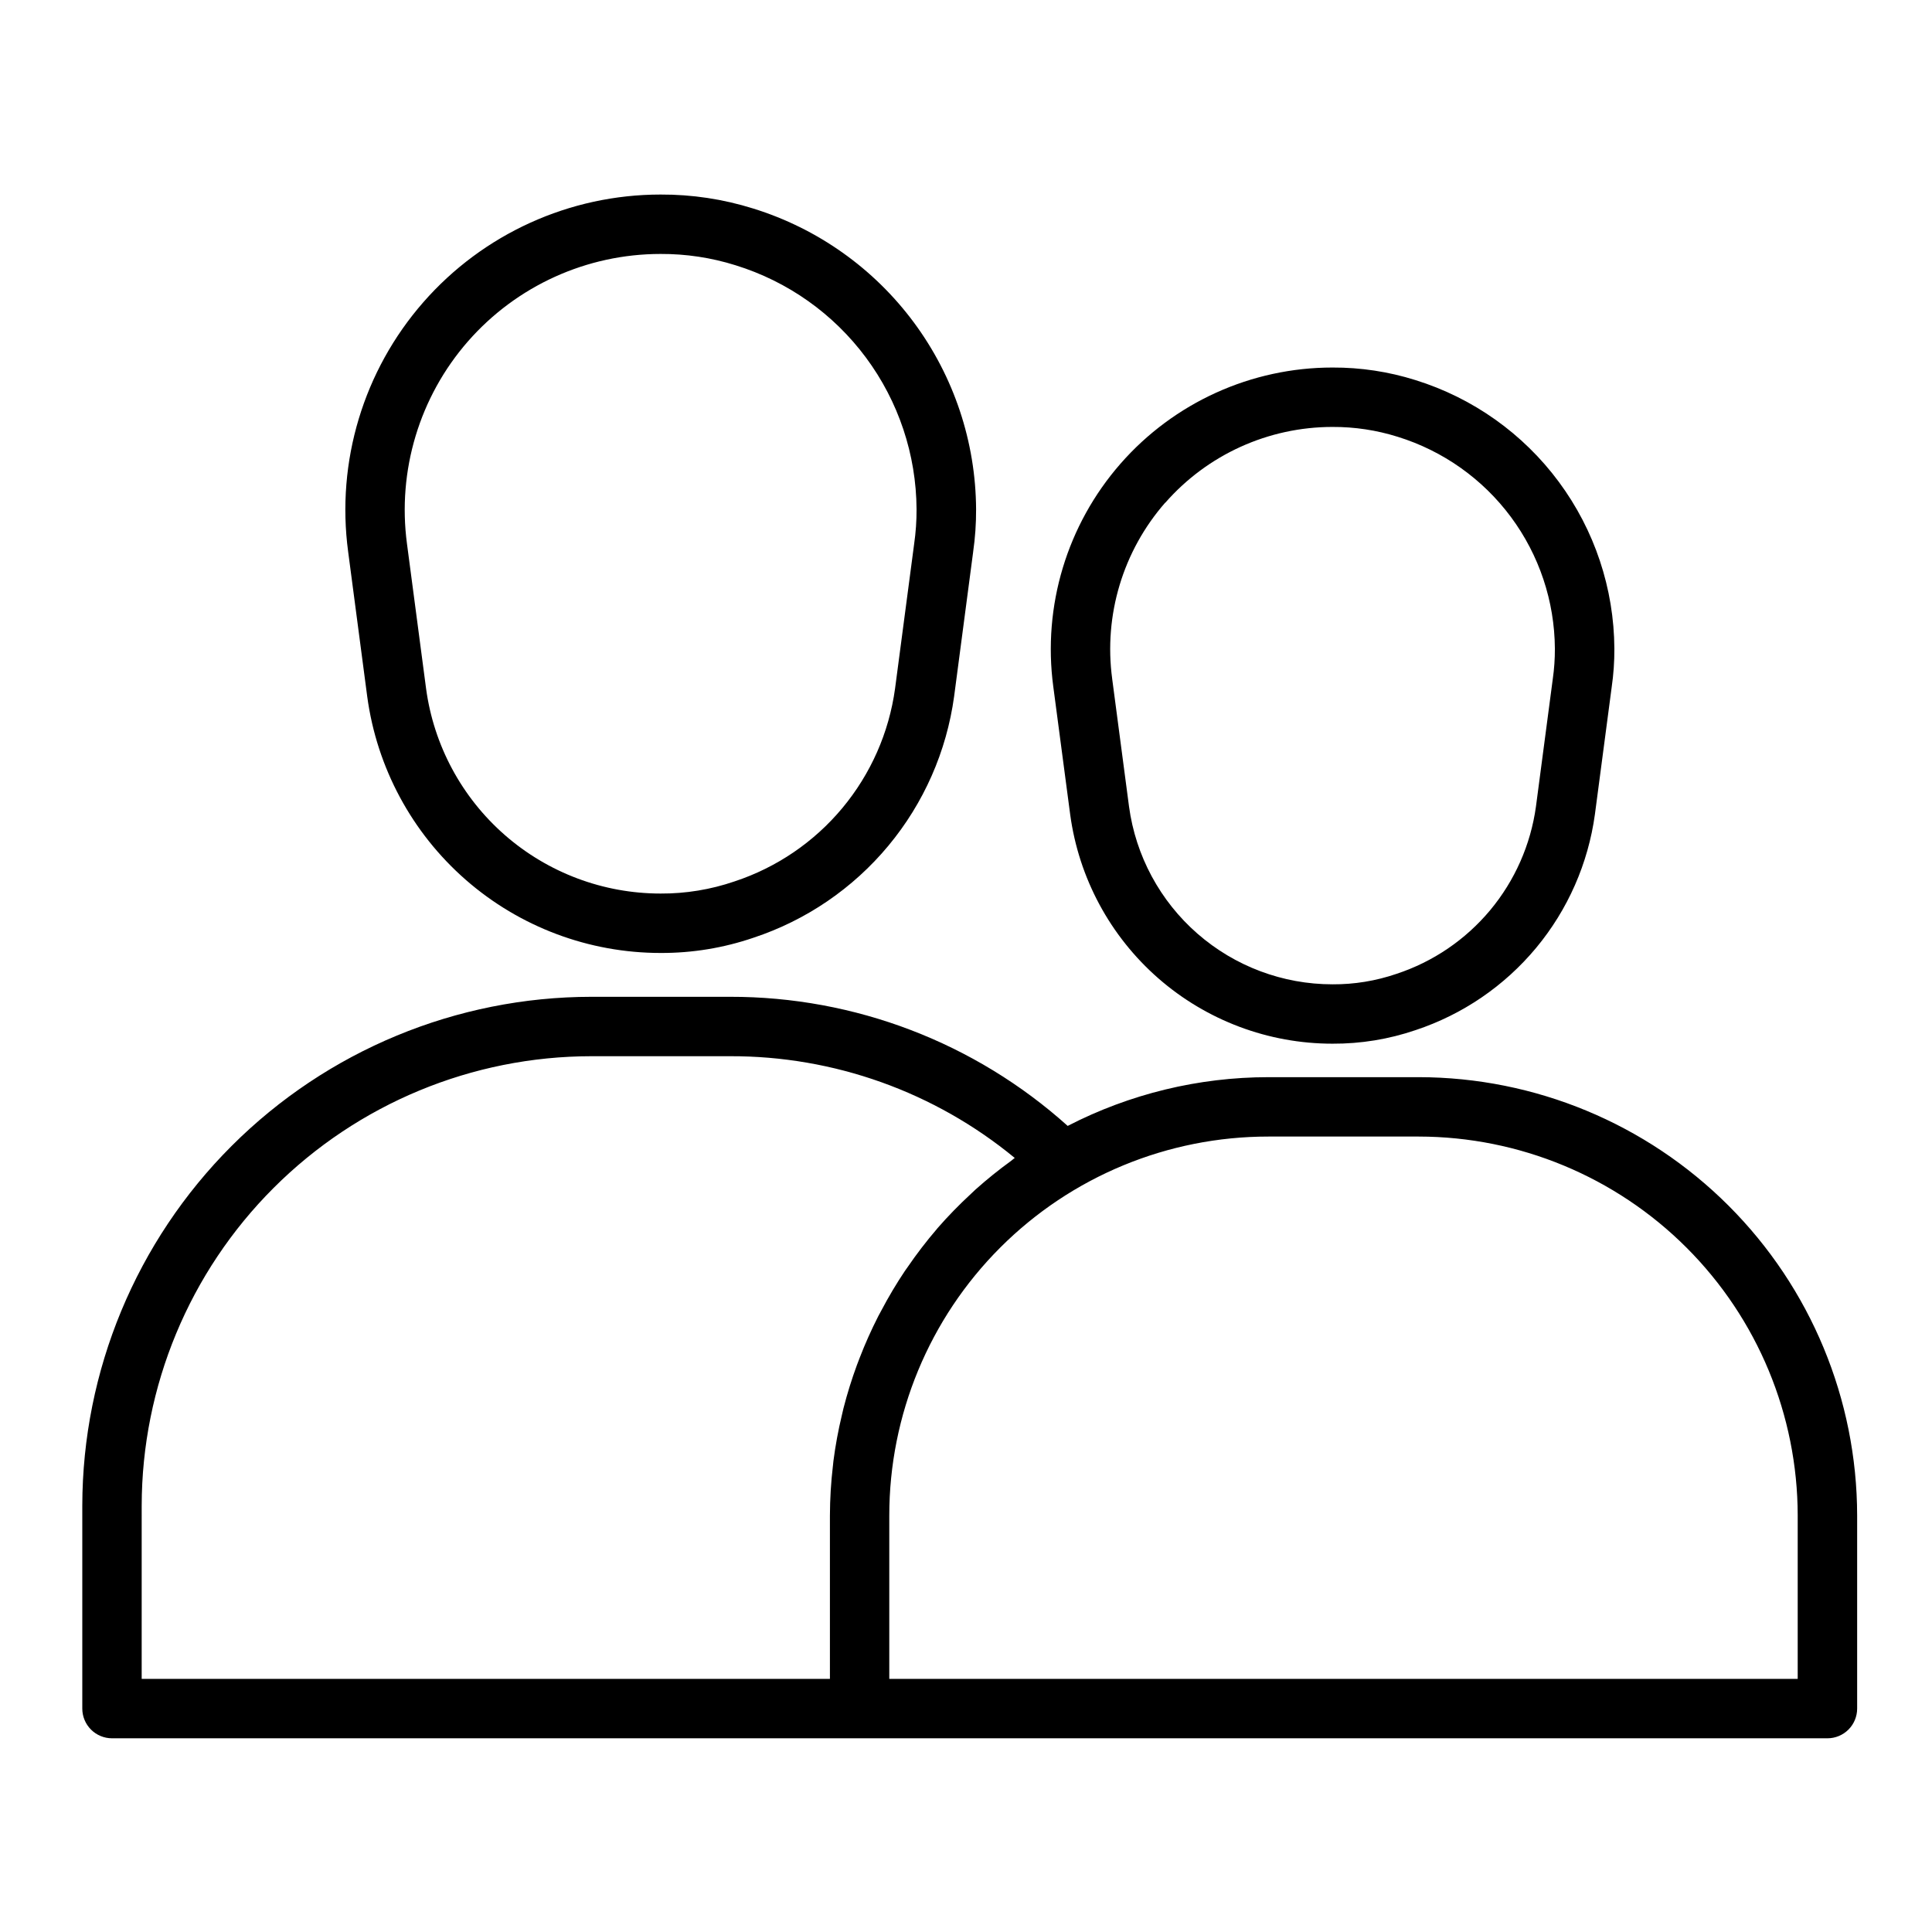
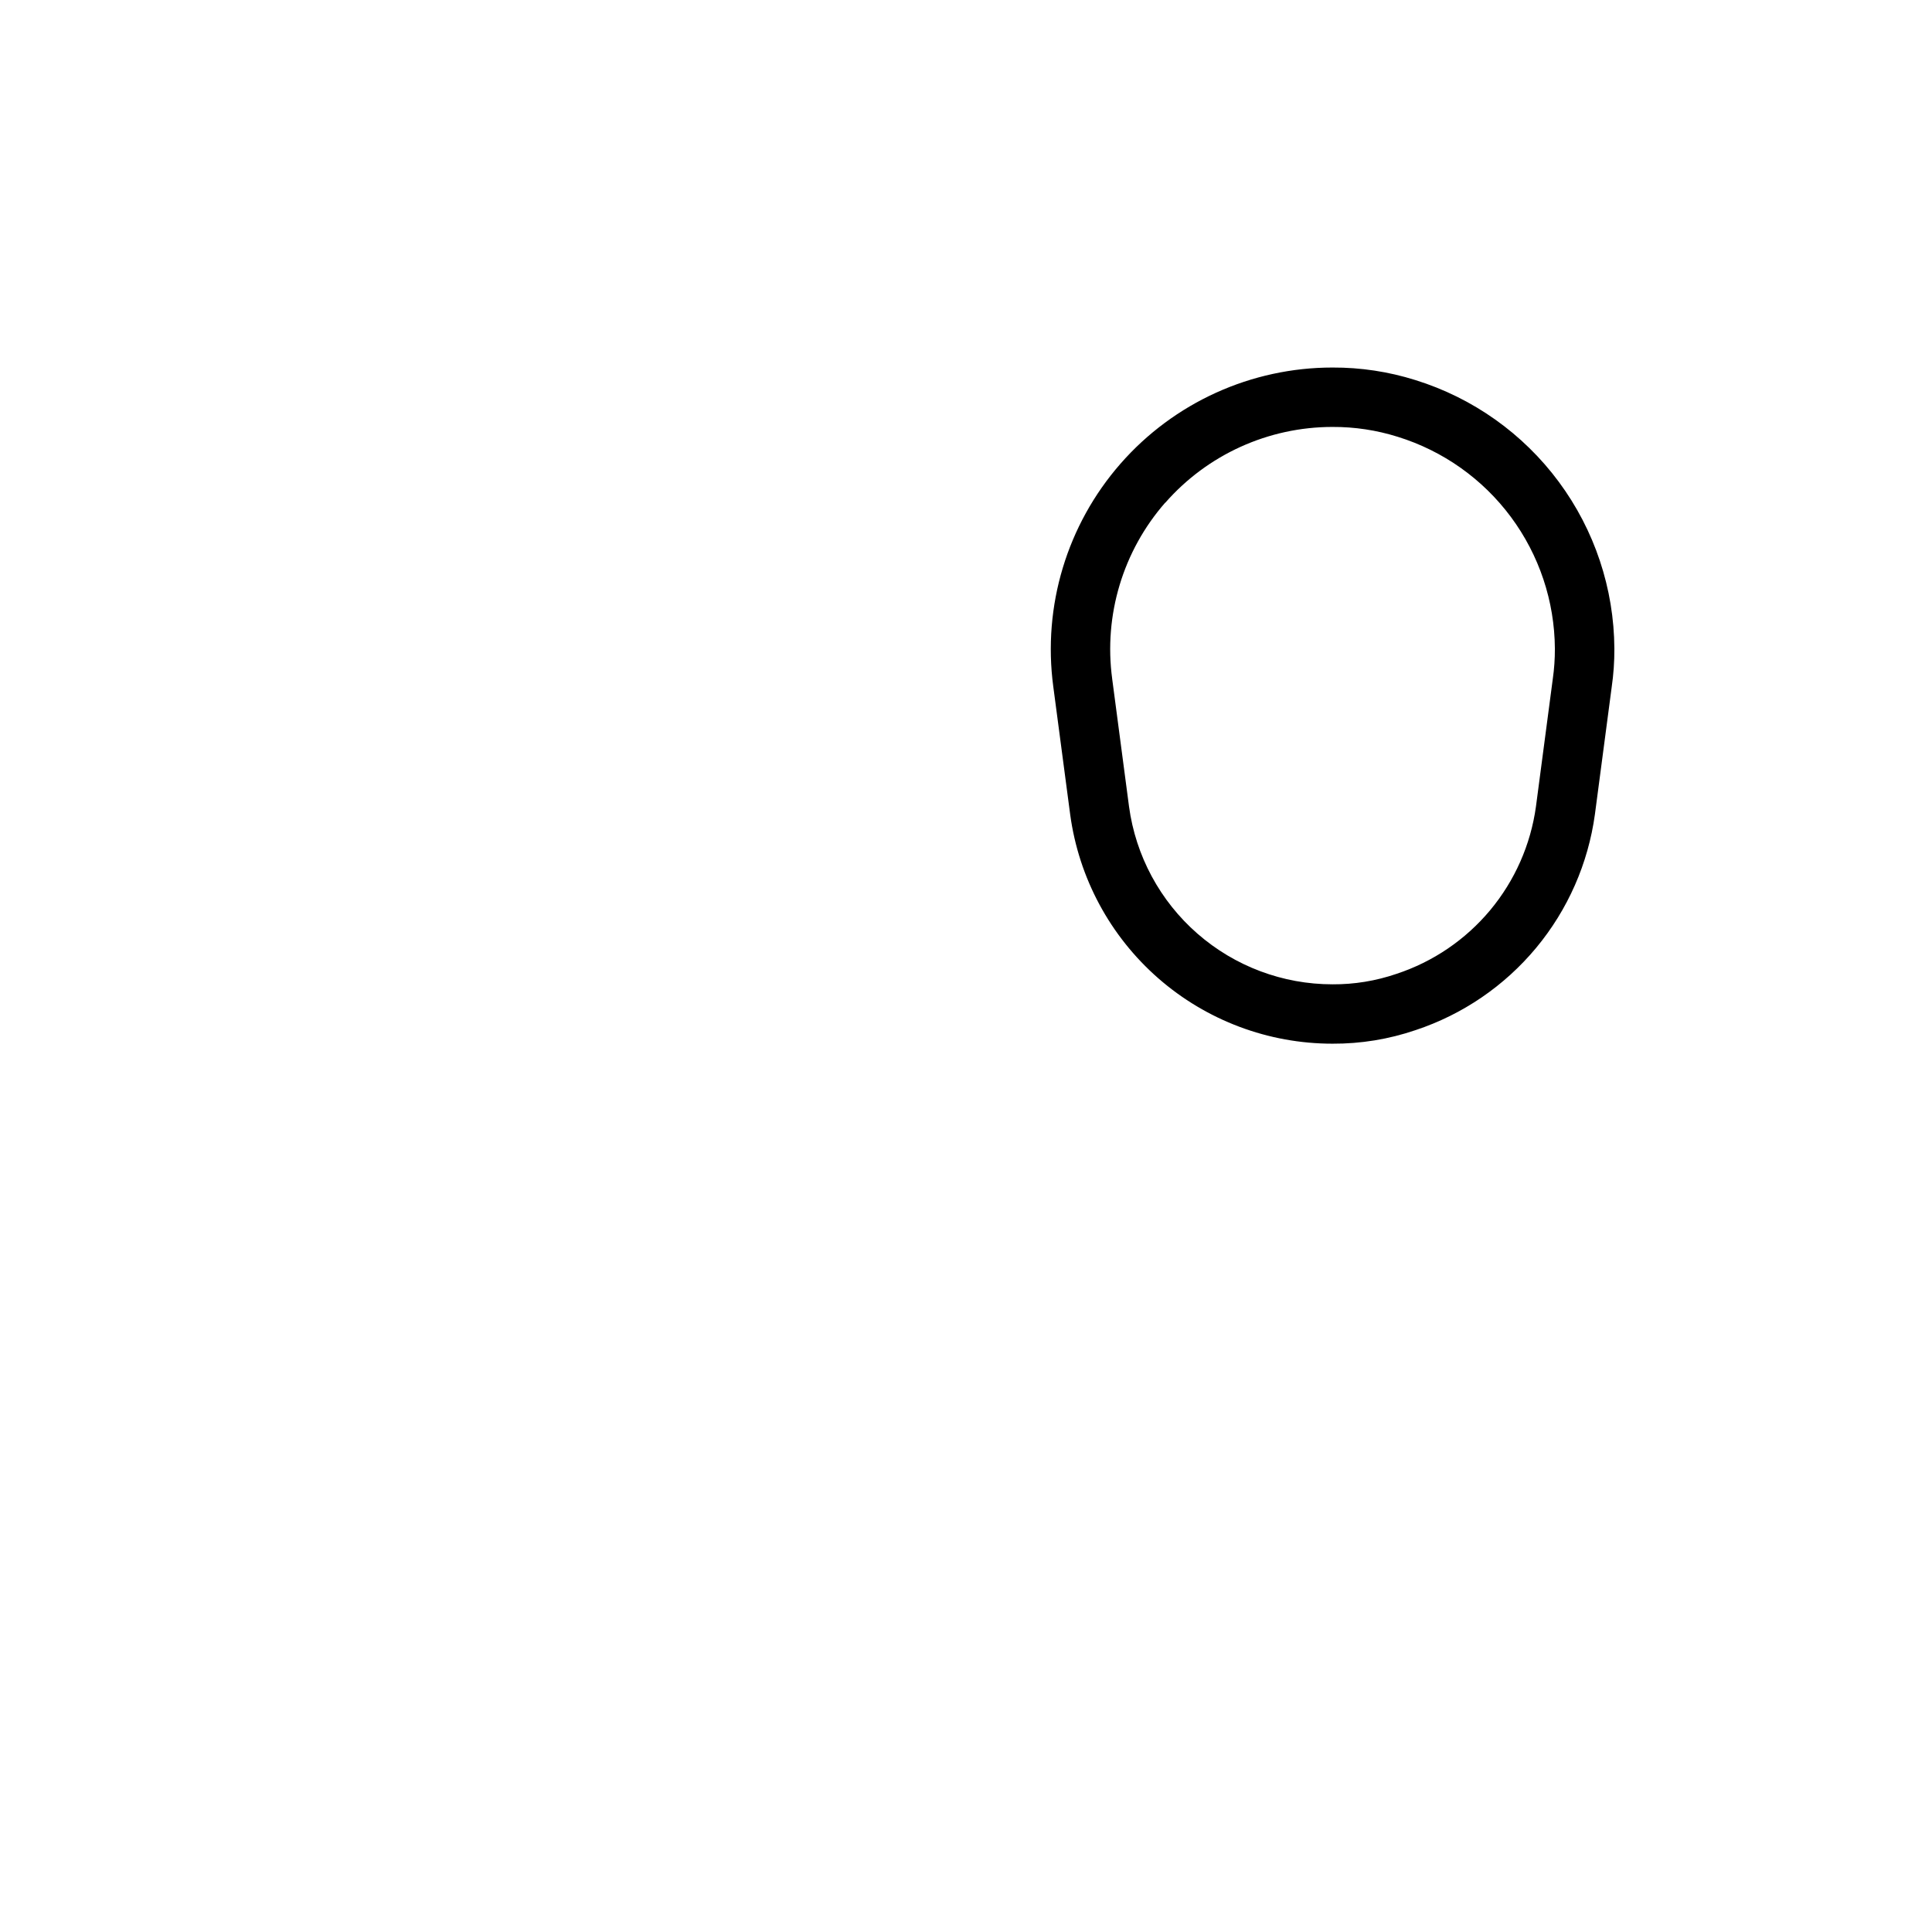
<svg xmlns="http://www.w3.org/2000/svg" fill="#000000" width="800px" height="800px" version="1.1" viewBox="144 144 512 512">
  <g>
-     <path d="m241.32 328.6c2.543 18.816 11.82 36.07 26.117 48.566 14.293 12.492 32.637 19.379 51.621 19.379 8.375 0.035 16.699-1.328 24.625-4.039 13.953-4.617 26.336-13.059 35.734-24.363 9.398-11.301 15.438-25.016 17.434-39.582l5.039-38.25h-0.004c0.543-3.762 0.809-7.562 0.789-11.367-0.098-17.832-5.879-35.172-16.496-49.5-10.617-14.324-25.527-24.898-42.562-30.18-7.945-2.492-16.23-3.742-24.559-3.707-24.09 0-47.008 10.402-62.871 28.535-15.859 18.129-23.125 42.227-19.926 66.102zm26.711-94.156c12.879-14.707 31.477-23.145 51.027-23.145 6.742-0.031 13.445 0.98 19.875 3 13.832 4.277 25.938 12.852 34.562 24.477 8.625 11.621 13.32 25.695 13.402 40.168 0.016 3.074-0.199 6.144-0.637 9.188l-5.062 38.359c-1.598 11.648-6.438 22.609-13.961 31.645-7.523 9.035-17.43 15.773-28.594 19.453-6.305 2.16-12.926 3.246-19.586 3.211-15.176-0.004-29.836-5.508-41.262-15.496-11.43-9.988-18.848-23.781-20.879-38.82l-5.062-38.375c-2.59-19.383 3.305-38.941 16.176-53.664z" />
    <path d="m427.61 359.85c2.277 16.82 10.578 32.242 23.359 43.414 12.781 11.168 29.176 17.324 46.152 17.324 7.496 0.039 14.945-1.18 22.039-3.602 12.473-4.141 23.535-11.691 31.934-21.797 8.398-10.109 13.793-22.367 15.574-35.387l4.449-33.73c0.488-3.371 0.723-6.769 0.707-10.172-0.086-15.93-5.246-31.418-14.73-44.215-9.484-12.801-22.797-22.242-38.012-26.965-7.102-2.234-14.508-3.352-21.953-3.32-21.527-0.008-42.008 9.285-56.188 25.484-14.176 16.199-20.668 37.73-17.812 59.066zm25.191-82.602c11.184-12.777 27.34-20.105 44.32-20.105 5.856-0.027 11.684 0.852 17.27 2.606 12.012 3.715 22.527 11.164 30.02 21.258 7.492 10.098 11.574 22.32 11.648 34.895 0.012 2.672-0.172 5.344-0.551 7.988l-4.465 33.852c-1.395 10.105-5.594 19.617-12.125 27.457-6.531 7.836-15.129 13.684-24.82 16.879-5.461 1.871-11.203 2.812-16.977 2.777-13.168 0-25.883-4.773-35.797-13.438-9.914-8.66-16.352-20.621-18.121-33.668l-4.465-33.852h0.004c-2.277-16.867 2.848-33.895 14.059-46.703z" />
-     <path d="m519.98 429.46h-39.863c-18.5 0.012-36.727 4.441-53.168 12.918-24.57-22.078-56.449-34.266-89.48-34.215h-36.742c-35.758 0.031-70.047 14.242-95.34 39.523-25.293 25.277-39.527 59.559-39.578 95.316v53.793c0 2.086 0.832 4.09 2.309 5.566 1.473 1.473 3.477 2.305 5.566 2.305h454.61c2.086 0 4.09-0.832 5.566-2.305 1.473-1.477 2.305-3.481 2.305-5.566v-51.168c-0.039-30.801-12.293-60.328-34.074-82.105s-51.309-34.027-82.109-34.062zm-338.43 113.54c0.047-31.582 12.617-61.863 34.961-84.188 22.34-22.328 52.625-34.883 84.211-34.906h36.742c27.523-0.082 54.211 9.453 75.453 26.961-0.324 0.227-0.598 0.504-0.922 0.738v0.004c-3.301 2.387-6.477 4.949-9.512 7.664-0.395 0.355-0.789 0.723-1.148 1.086-3.113 2.867-6.07 5.902-8.855 9.086-0.086 0.102-0.164 0.211-0.25 0.309-2.754 3.211-5.328 6.57-7.715 10.059-0.211 0.309-0.441 0.605-0.652 0.922h-0.004c-2.285 3.406-4.387 6.938-6.297 10.57-0.285 0.527-0.574 1.055-0.852 1.574h0.004c-1.816 3.566-3.449 7.227-4.891 10.961-0.242 0.629-0.488 1.258-0.723 1.898v-0.004c-1.383 3.758-2.574 7.586-3.566 11.461-0.148 0.621-0.293 1.234-0.434 1.859-0.961 4-1.707 8.047-2.234 12.125-0.055 0.457-0.086 0.914-0.141 1.371l-0.004-0.004c-0.508 4.34-0.77 8.707-0.785 13.078v43.293h-182.39zm438.86 45.918h-240.74v-43.293c0-26.641 10.582-52.188 29.418-71.02 18.836-18.836 44.387-29.41 71.023-29.406h39.863c26.625 0.031 52.152 10.621 70.98 29.449 18.828 18.824 29.422 44.348 29.457 70.977z" />
  </g>
</svg>